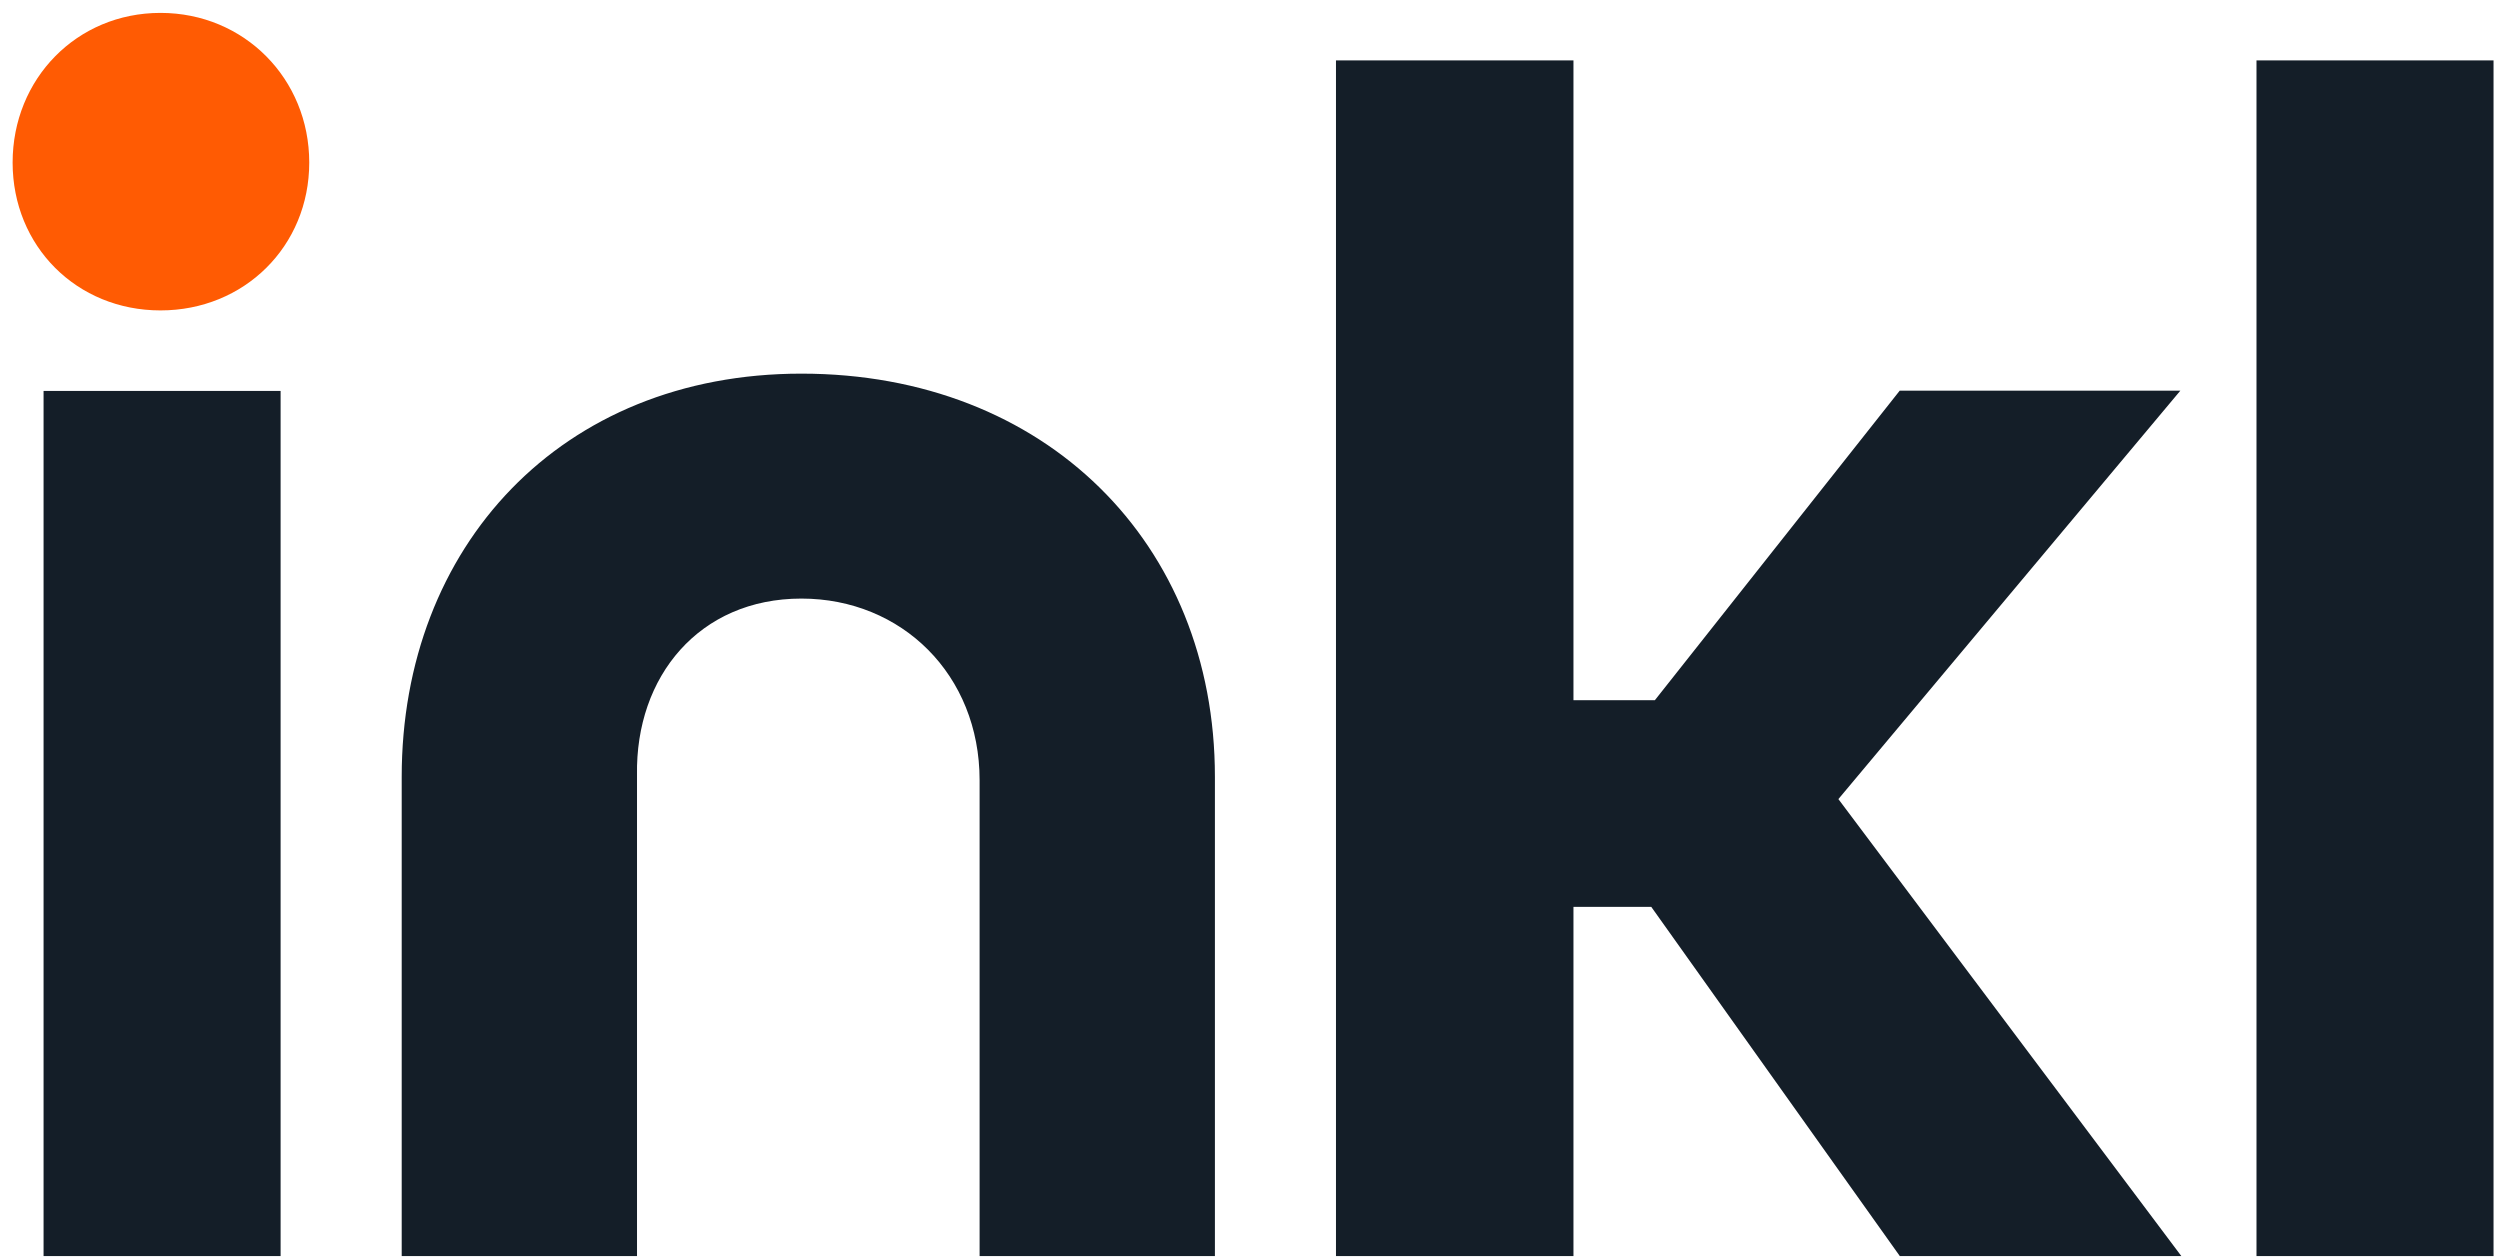
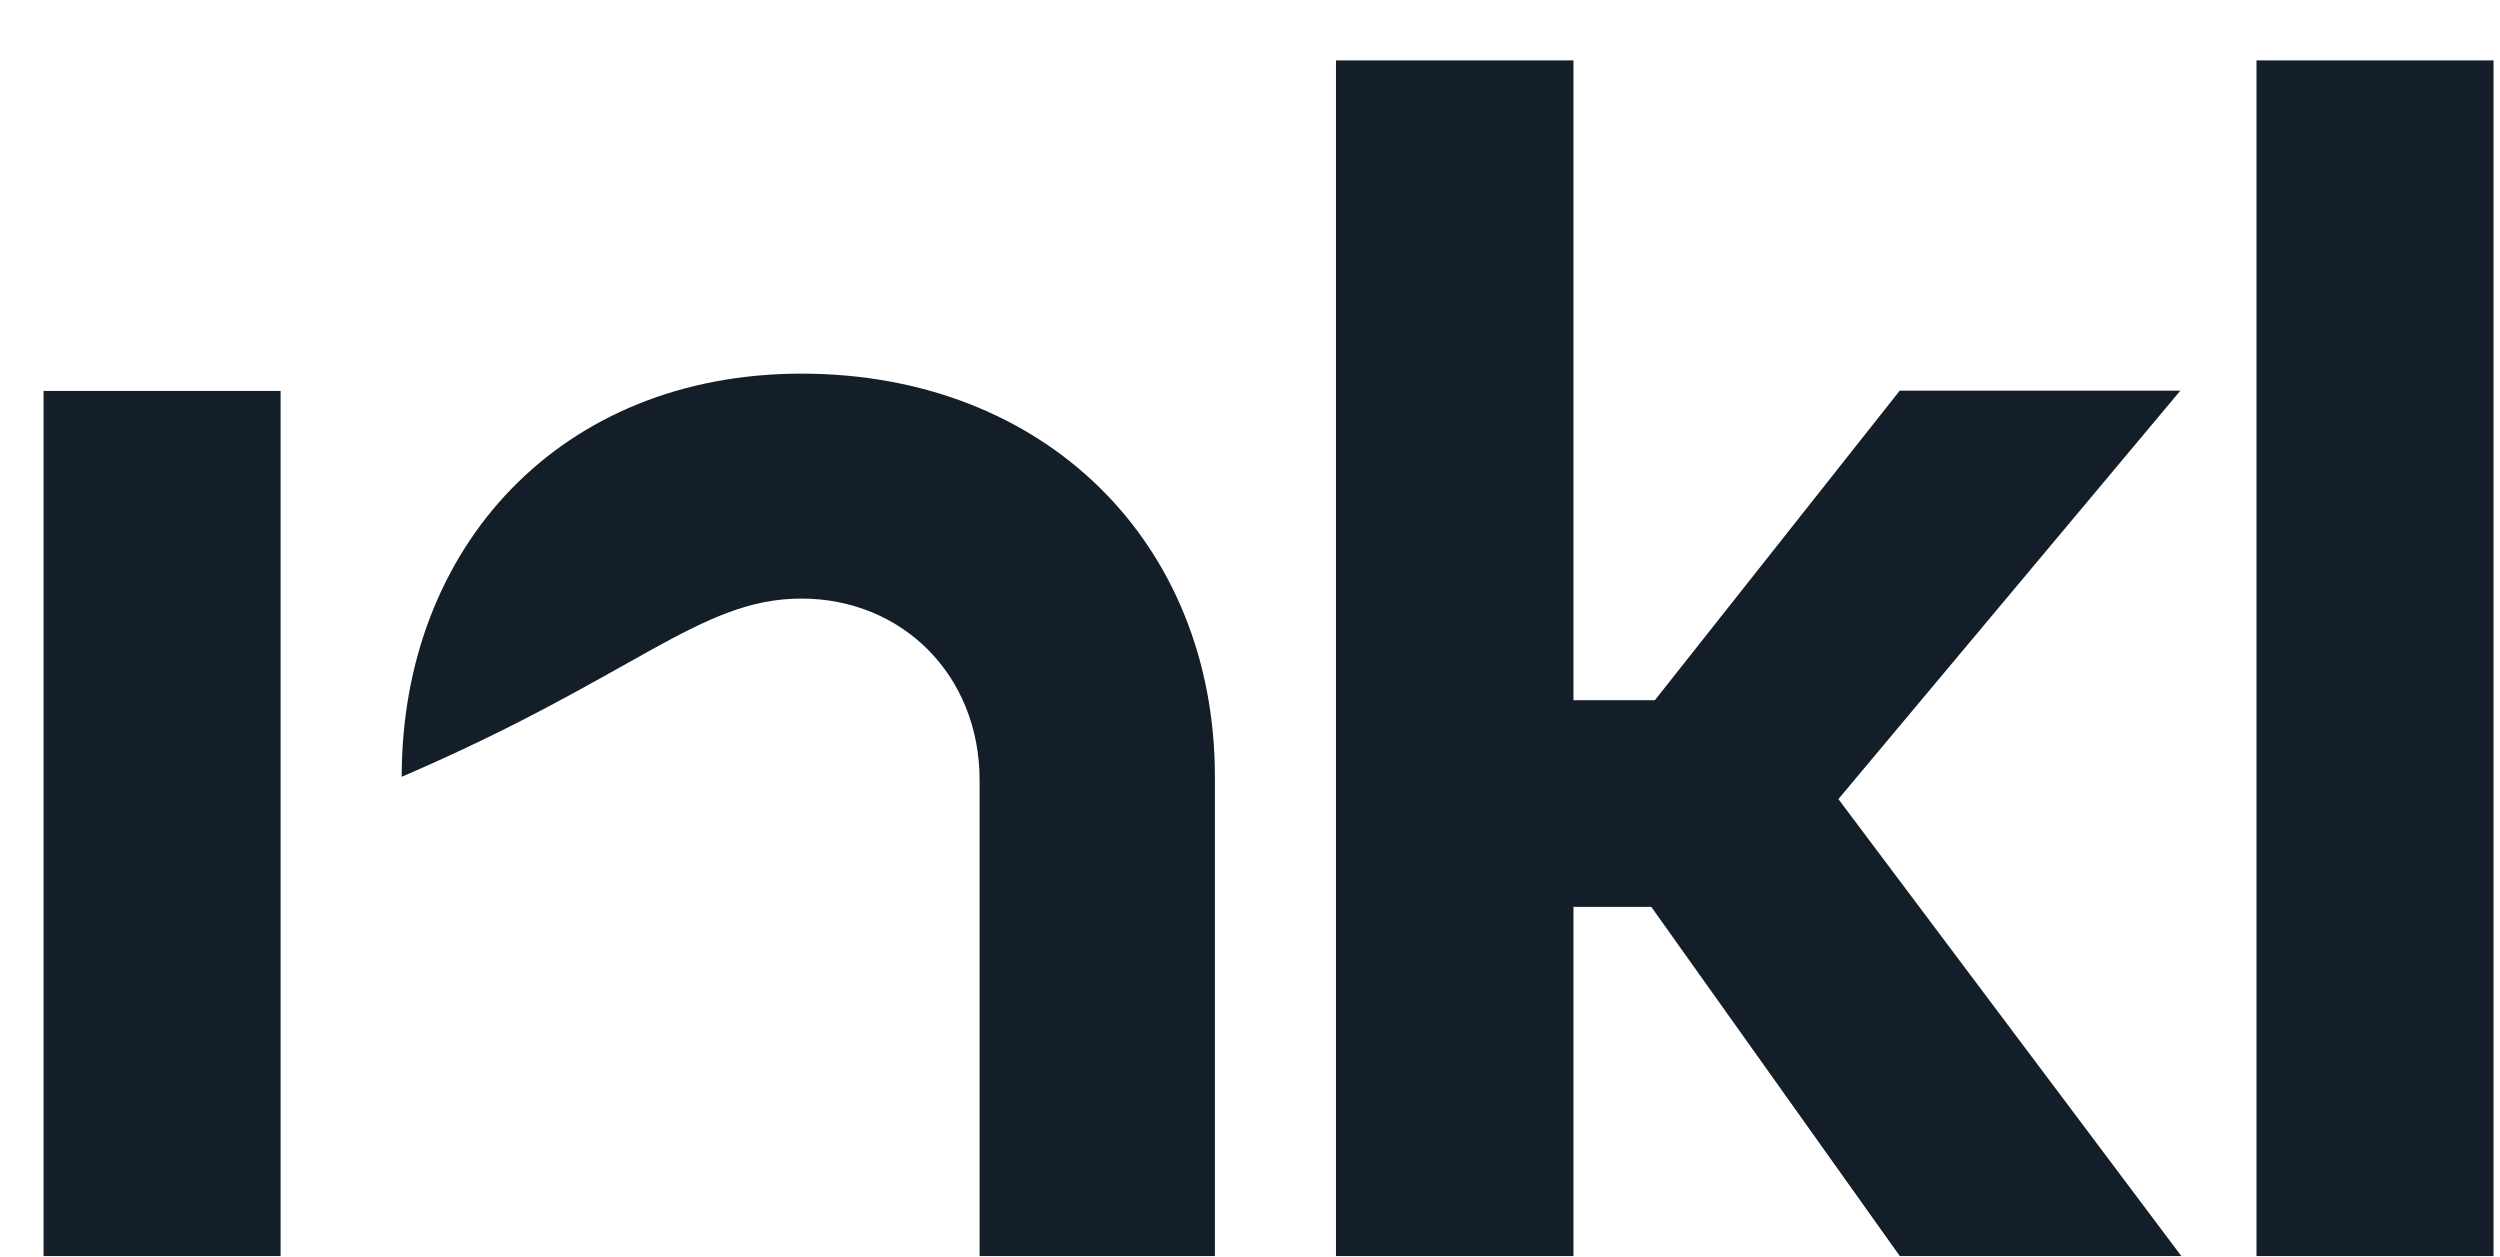
<svg xmlns="http://www.w3.org/2000/svg" width="169px" height="85px" viewBox="0 0 169 85" version="1.1">
-   <path id="Path" d="M20.905 10.988 C20.905 16.648 16.509 20.984 10.849 20.984 5.189 20.984 0.853 16.648 0.853 10.988 0.853 5.328 5.188 0.872 10.849 0.872 16.51 0.872 20.905 5.328 20.905 10.988 Z" fill="#ff5b03" fill-opacity="1" stroke="none" />
-   <path id="Path-1" d="M106.368 47.335 L111.868 47.335 128.421 26.409 147.392 26.409 124.275 54.019 147.458 84.91 128.427 84.91 111.626 61.305 106.366 61.305 106.366 84.91 90.312 84.91 90.312 4.081 106.366 4.081 106.366 47.335 Z M152.539 4.081 L152.539 84.91 168.563 84.91 168.563 4.081 Z M54.174 25.258 C37.916 25.258 27.155 36.955 27.155 52.511 L27.155 84.911 43.062 84.911 43.062 52.394 C42.945 45.727 47.273 40.464 54.174 40.464 60.958 40.464 66.221 45.61 66.221 52.745 L66.221 84.91 82.128 84.91 82.128 52.51 C82.129 36.72 70.666 25.258 54.174 25.258 Z M2.945 84.91 L18.969 84.91 18.969 26.427 2.945 26.427 Z" fill="#141e28" fill-opacity="1" stroke="none" />
+   <path id="Path-1" d="M106.368 47.335 L111.868 47.335 128.421 26.409 147.392 26.409 124.275 54.019 147.458 84.91 128.427 84.91 111.626 61.305 106.366 61.305 106.366 84.91 90.312 84.91 90.312 4.081 106.366 4.081 106.366 47.335 Z M152.539 4.081 L152.539 84.91 168.563 84.91 168.563 4.081 Z M54.174 25.258 C37.916 25.258 27.155 36.955 27.155 52.511 C42.945 45.727 47.273 40.464 54.174 40.464 60.958 40.464 66.221 45.61 66.221 52.745 L66.221 84.91 82.128 84.91 82.128 52.51 C82.129 36.72 70.666 25.258 54.174 25.258 Z M2.945 84.91 L18.969 84.91 18.969 26.427 2.945 26.427 Z" fill="#141e28" fill-opacity="1" stroke="none" />
  <script />
</svg>